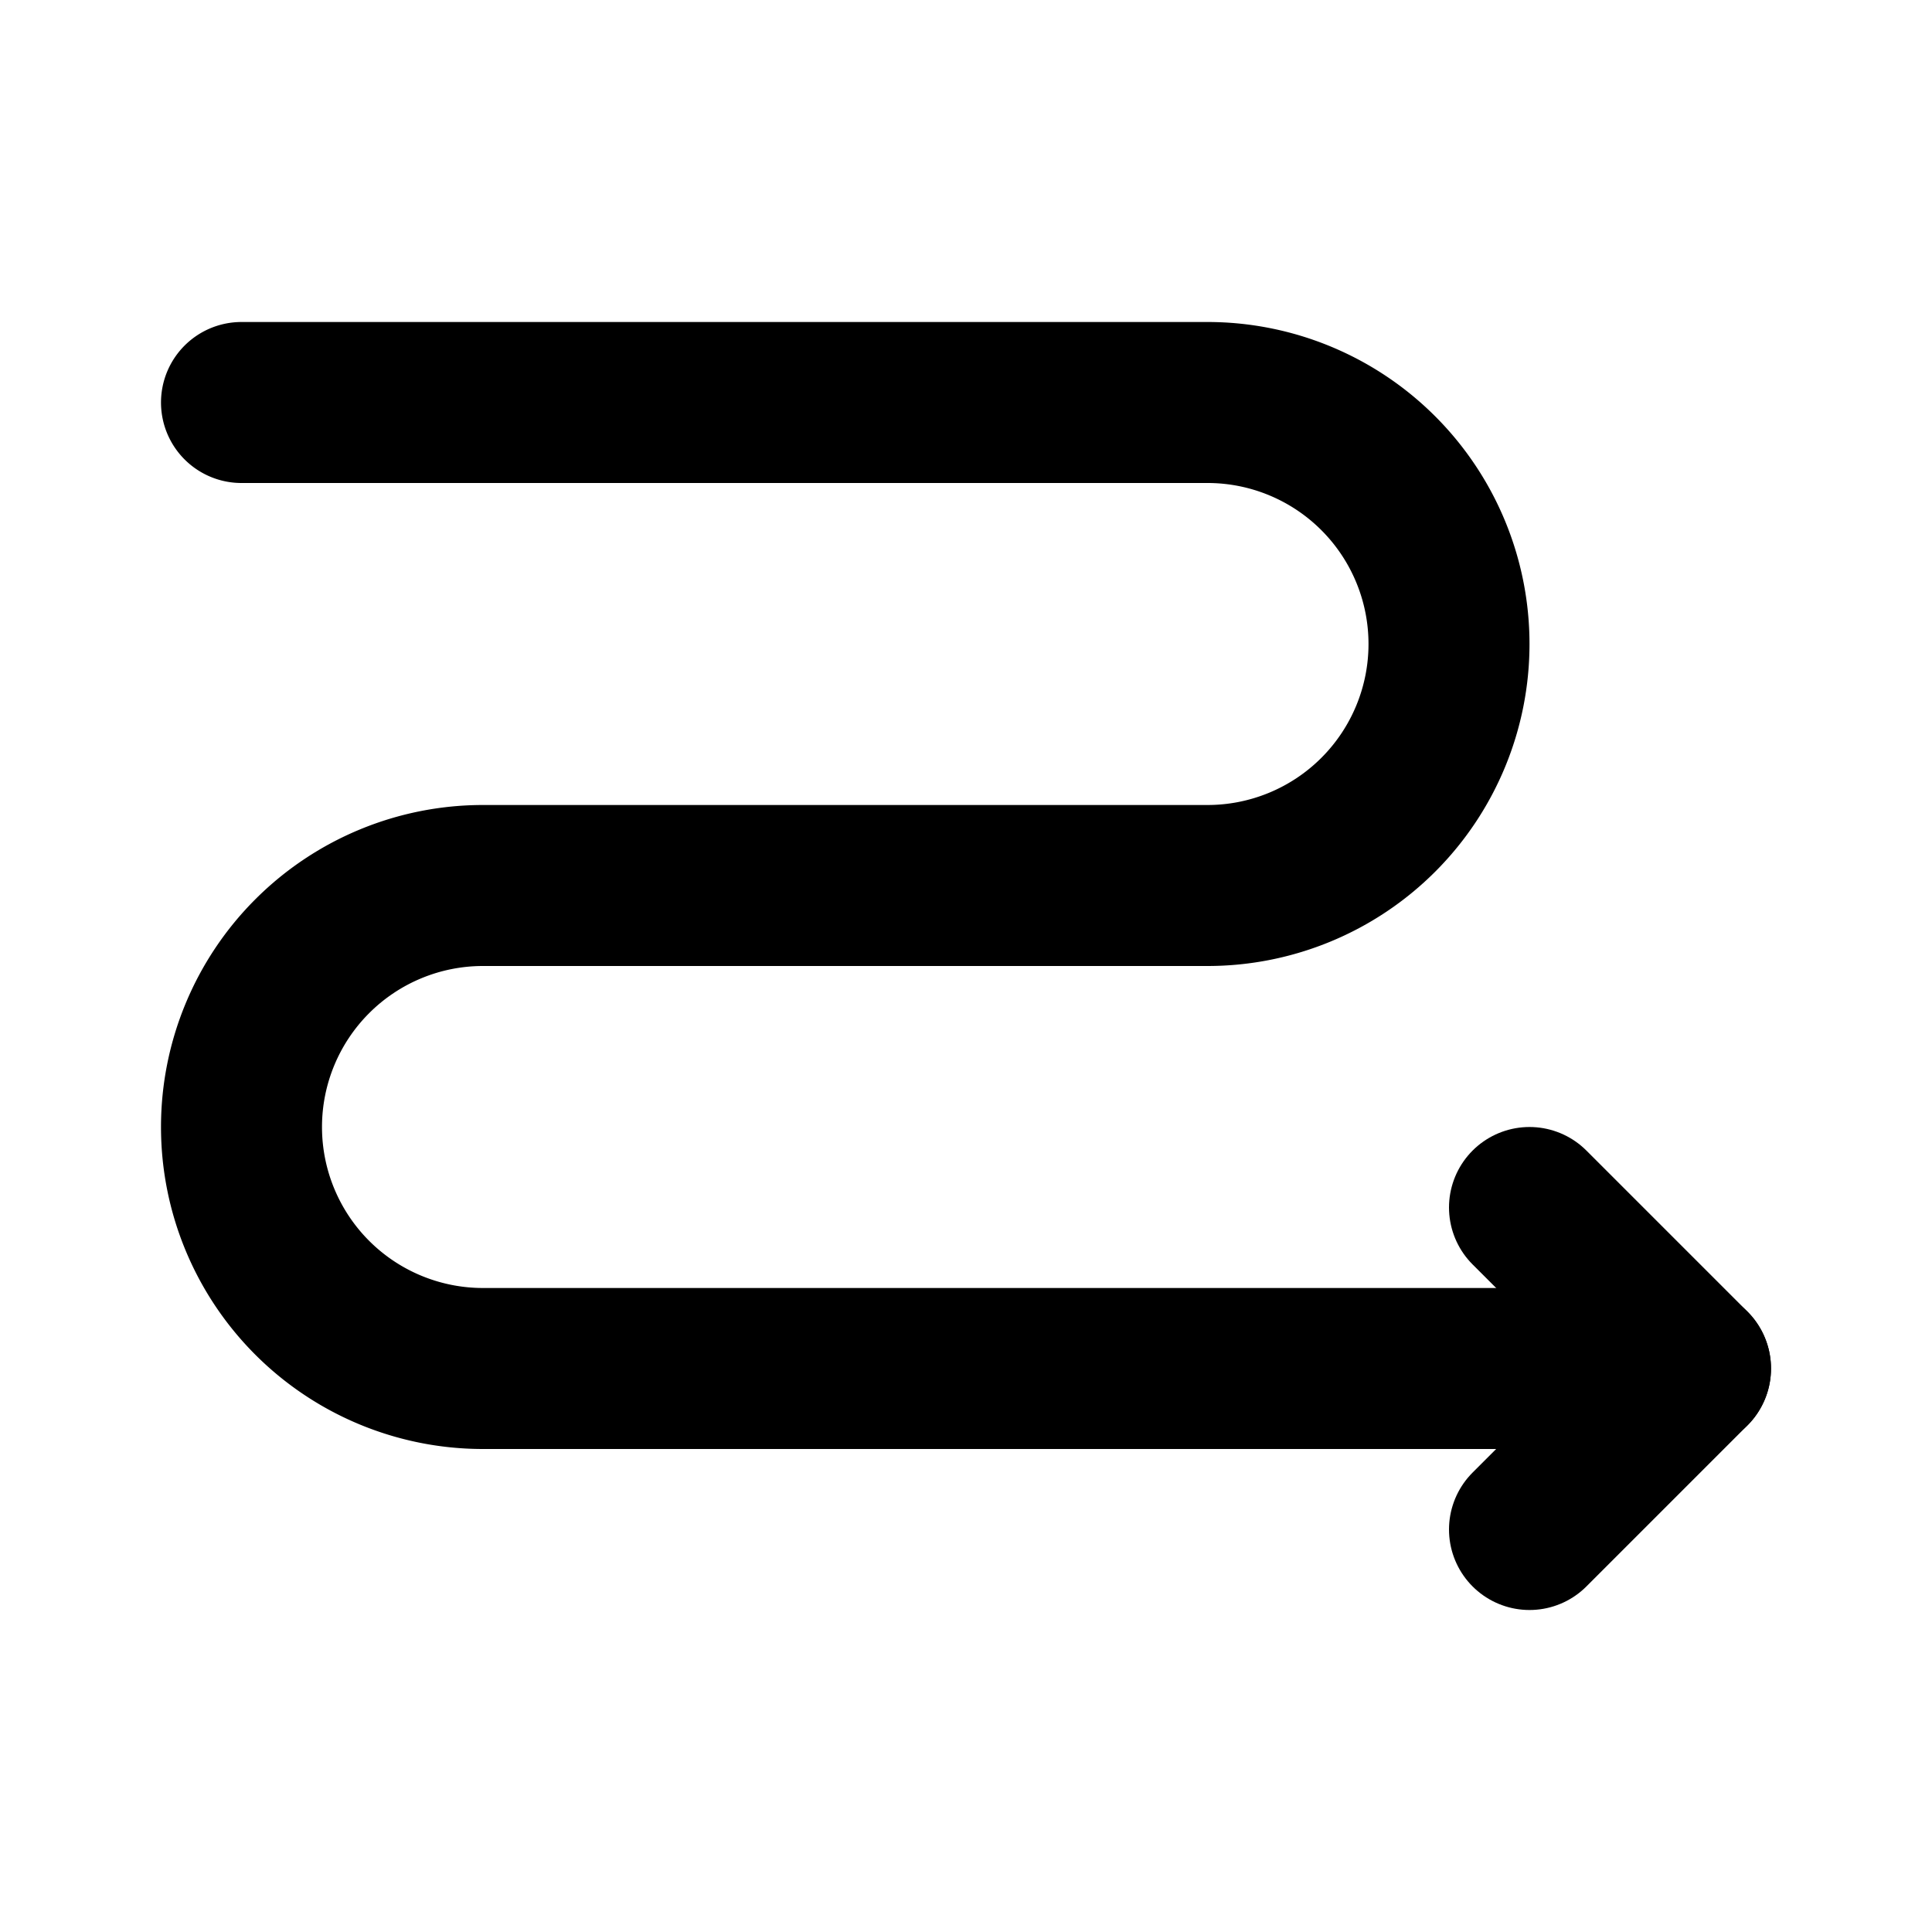
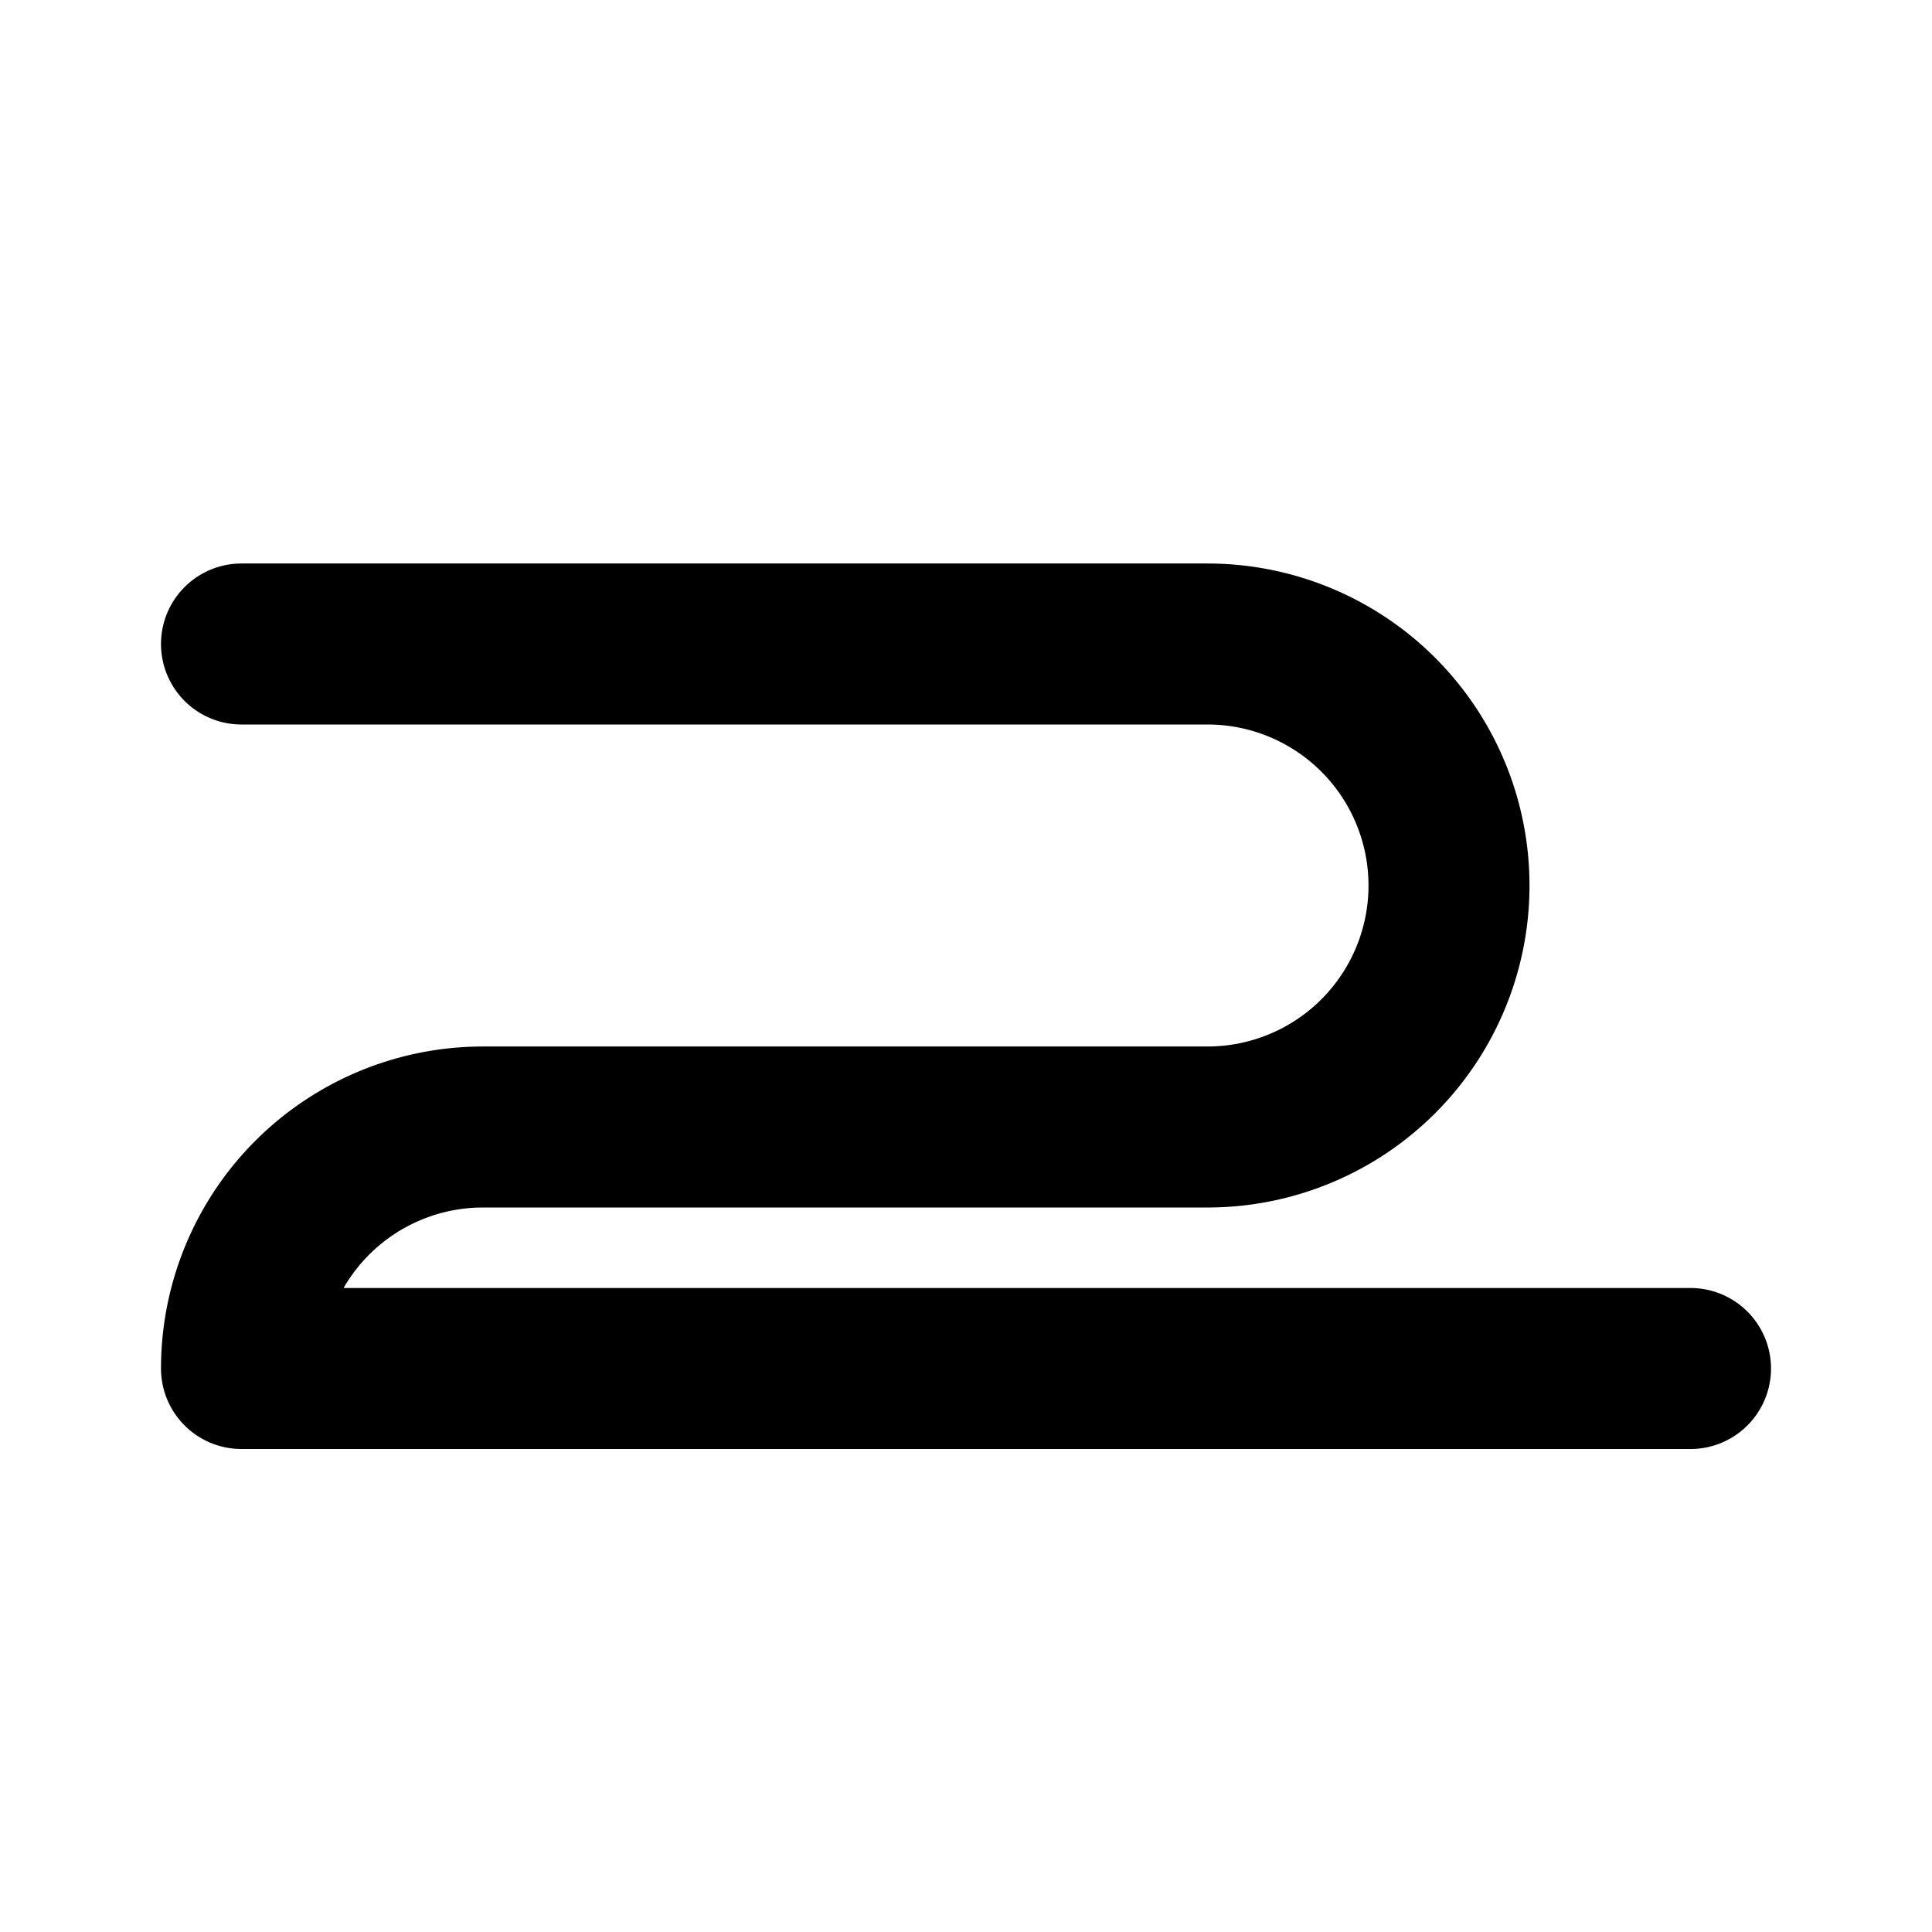
<svg xmlns="http://www.w3.org/2000/svg" fill="#000000" width="800px" height="800px" viewBox="0 0 24 24" id="zig-zag-right-arrow" data-name="Flat Line" class="icon flat-line">
-   <path id="primary" d="M21,17H6a3,3,0,0,1-3-3H3a3,3,0,0,1,3-3h9a3,3,0,0,0,3-3h0a3,3,0,0,0-3-3H3" style="fill: none; stroke: rgb(0, 0, 0); stroke-linecap: round; stroke-linejoin: round; stroke-width: 2;" />
-   <polyline id="primary-2" data-name="primary" points="19 19 21 17 19 15" style="fill: none; stroke: rgb(0, 0, 0); stroke-linecap: round; stroke-linejoin: round; stroke-width: 2;" />
+   <path id="primary" d="M21,17H6H3a3,3,0,0,1,3-3h9a3,3,0,0,0,3-3h0a3,3,0,0,0-3-3H3" style="fill: none; stroke: rgb(0, 0, 0); stroke-linecap: round; stroke-linejoin: round; stroke-width: 2;" />
</svg>